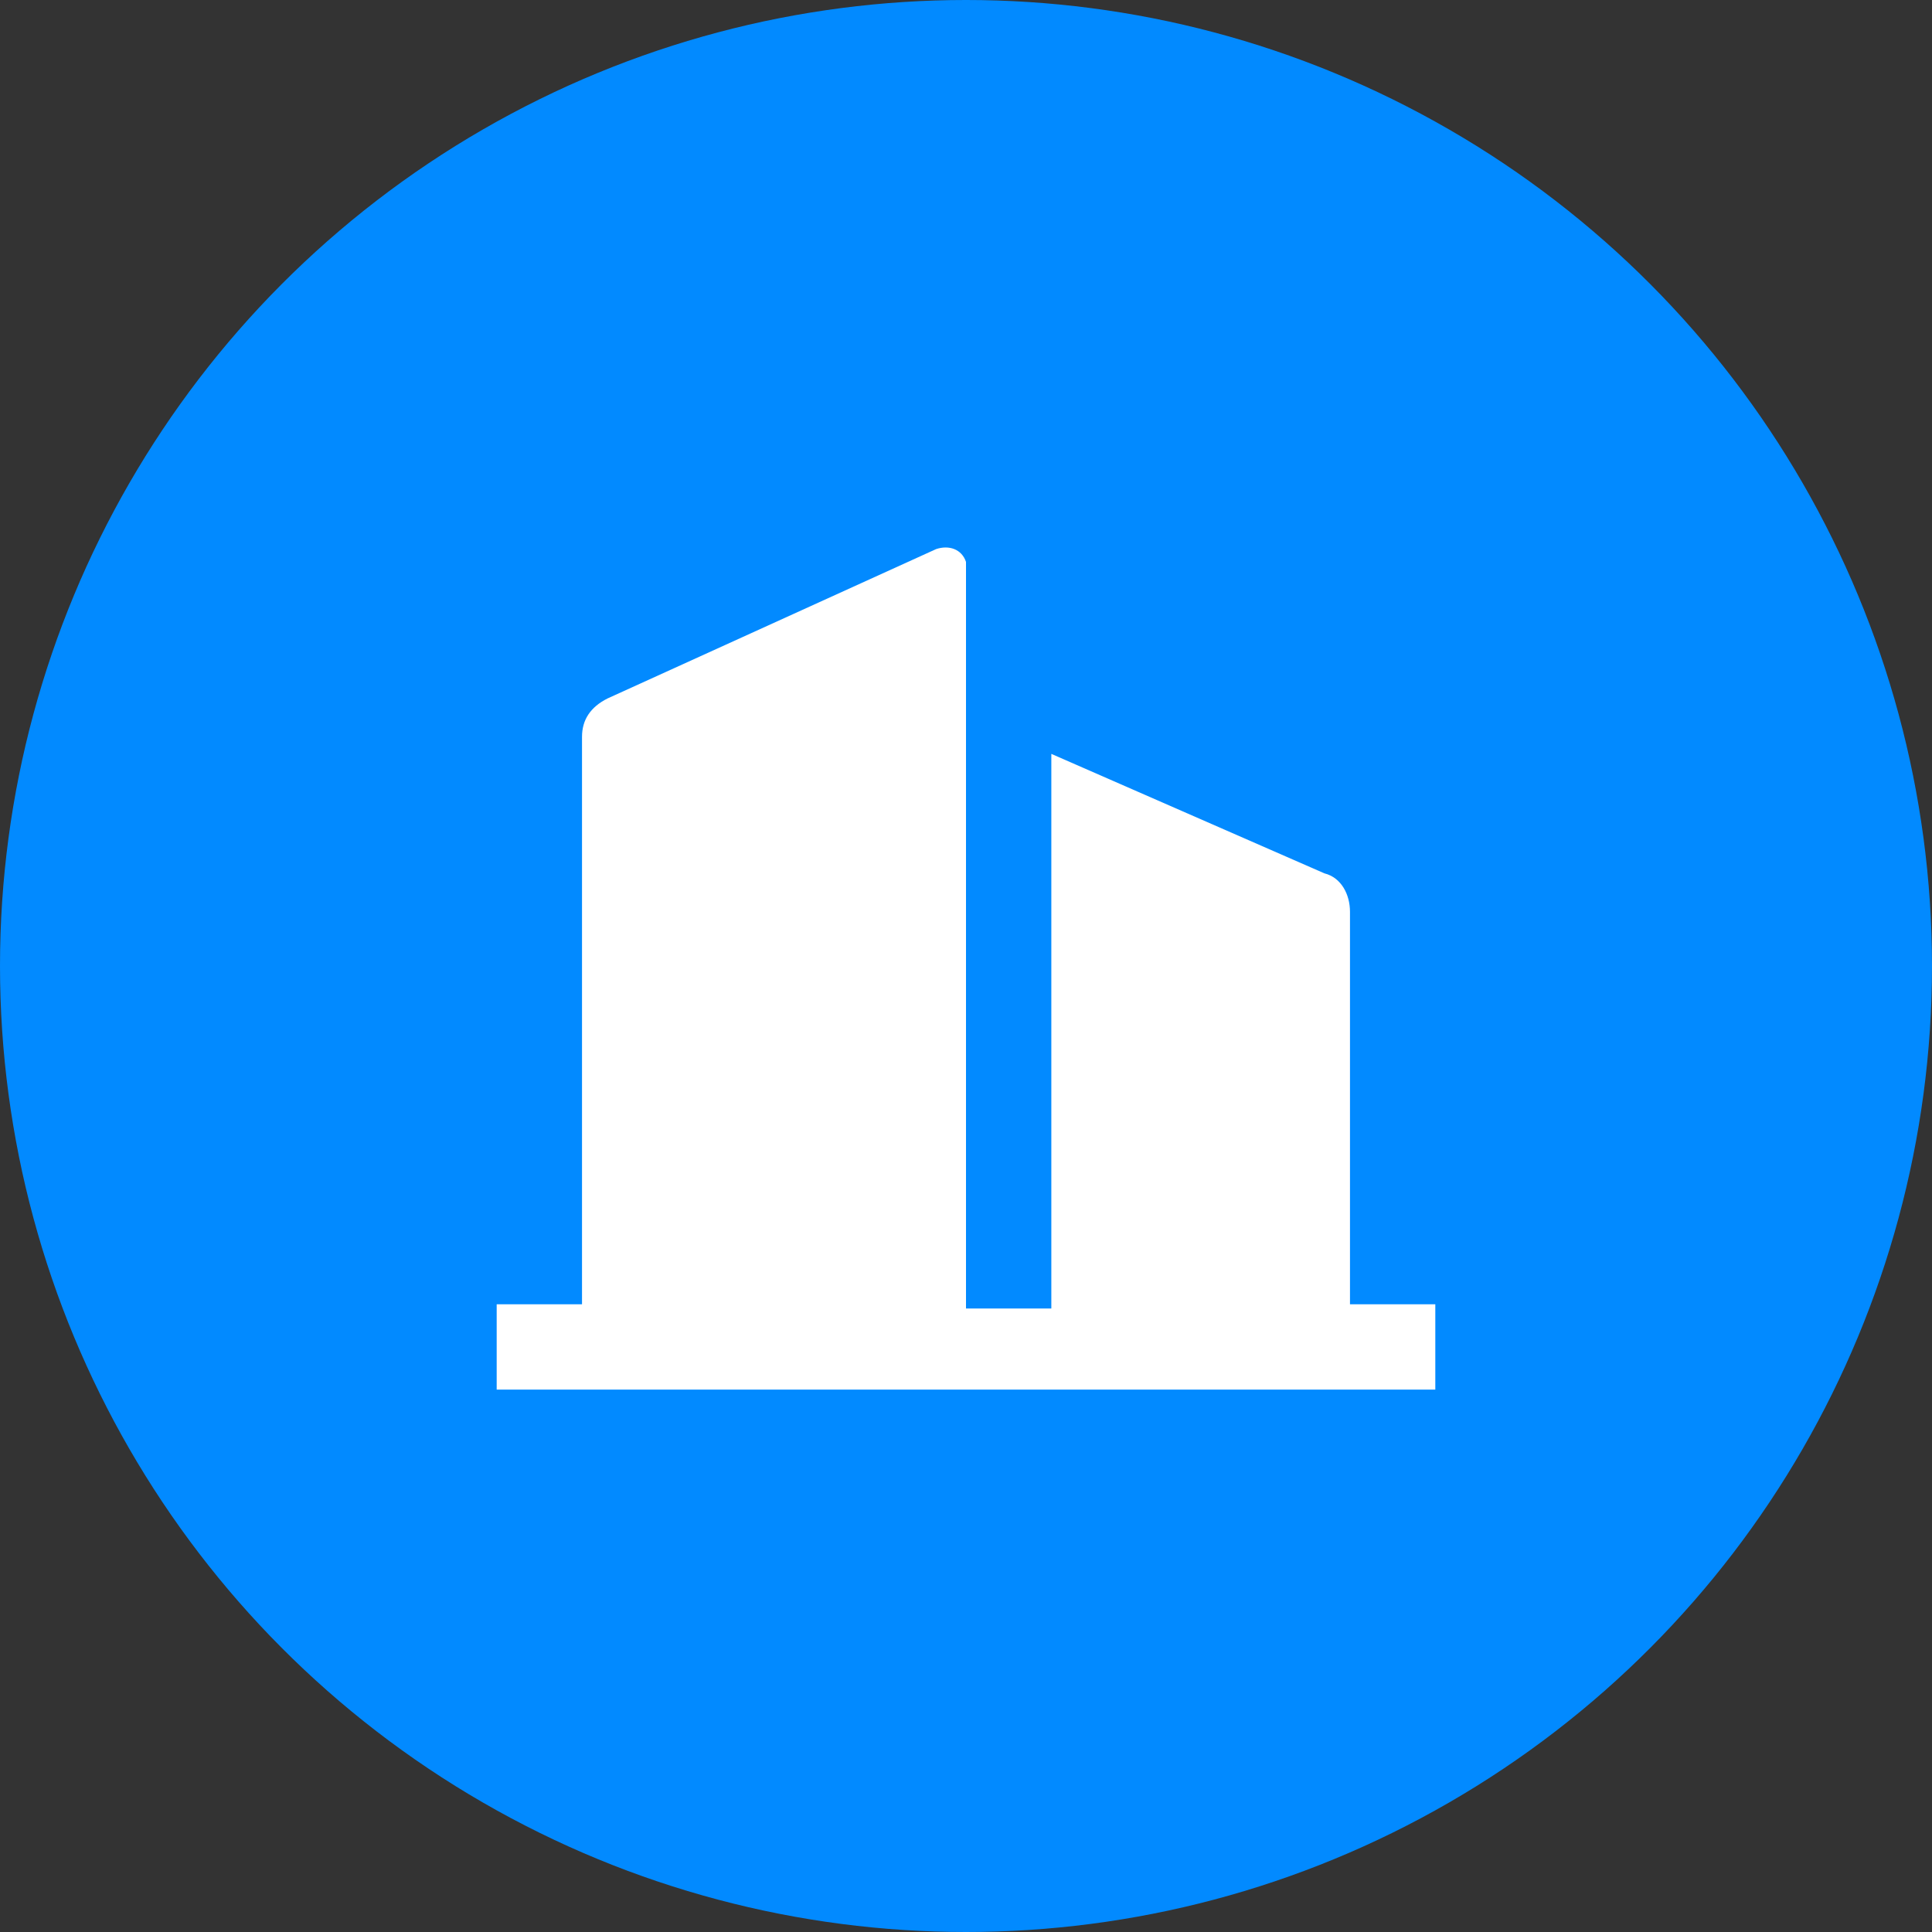
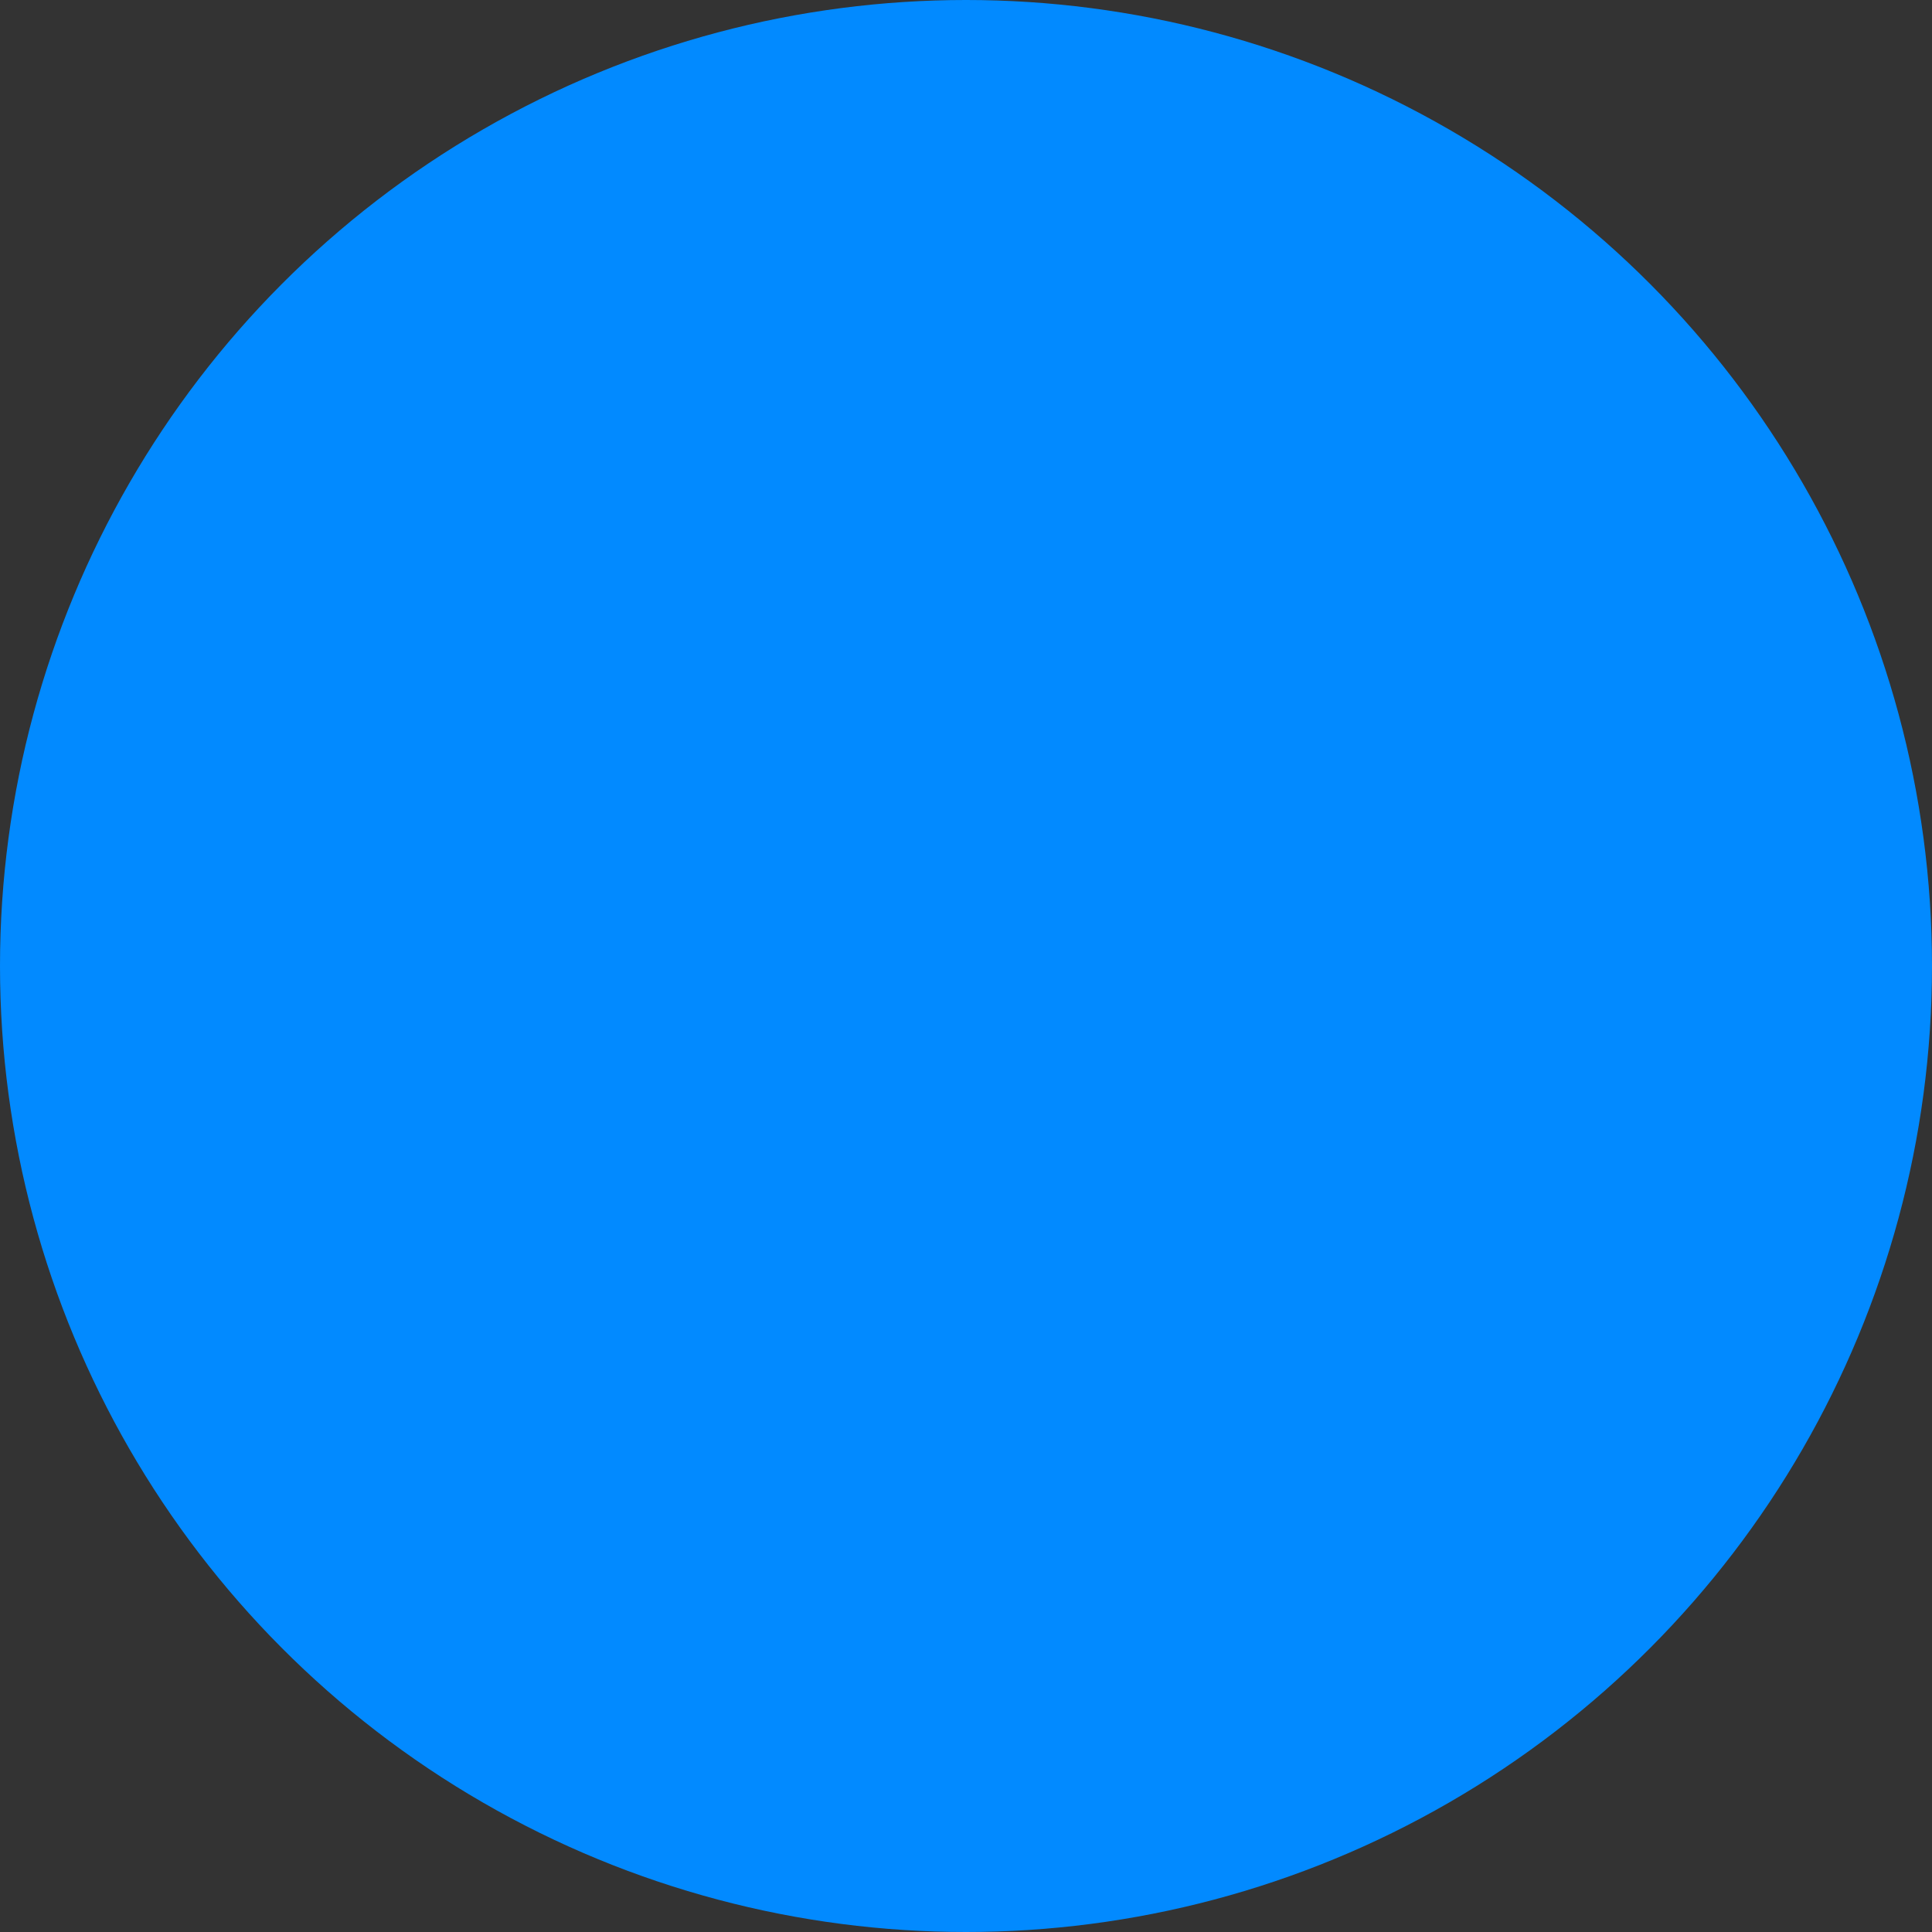
<svg xmlns="http://www.w3.org/2000/svg" version="1.1" width="512" height="512" x="0" y="0" viewBox="0 0 24 24" style="enable-background:new 0 0 512 512" xml:space="preserve" class="">
  <rect x="0" y="0" width="24" height="24" fill="#333333" stroke="none" />
  <circle r="12" cx="12" cy="12" fill="#028aff" shape="circle" transform="matrix(1,0,0,1,0,0)" />
  <g transform="matrix(0.53,0,0,0.53,5.64,5.655)">
-     <path d="M21 19.9v-9.2c0-.4-.2-.8-.6-.9L14 7v13h-2V2.5c-.1-.3-.4-.4-.7-.3L3.6 5.7c-.4.2-.6.5-.6.9v13.3H1v2h22v-2z" fill="#ffffff" opacity="1" data-original="#000000" />
-   </g>
+     </g>
</svg>